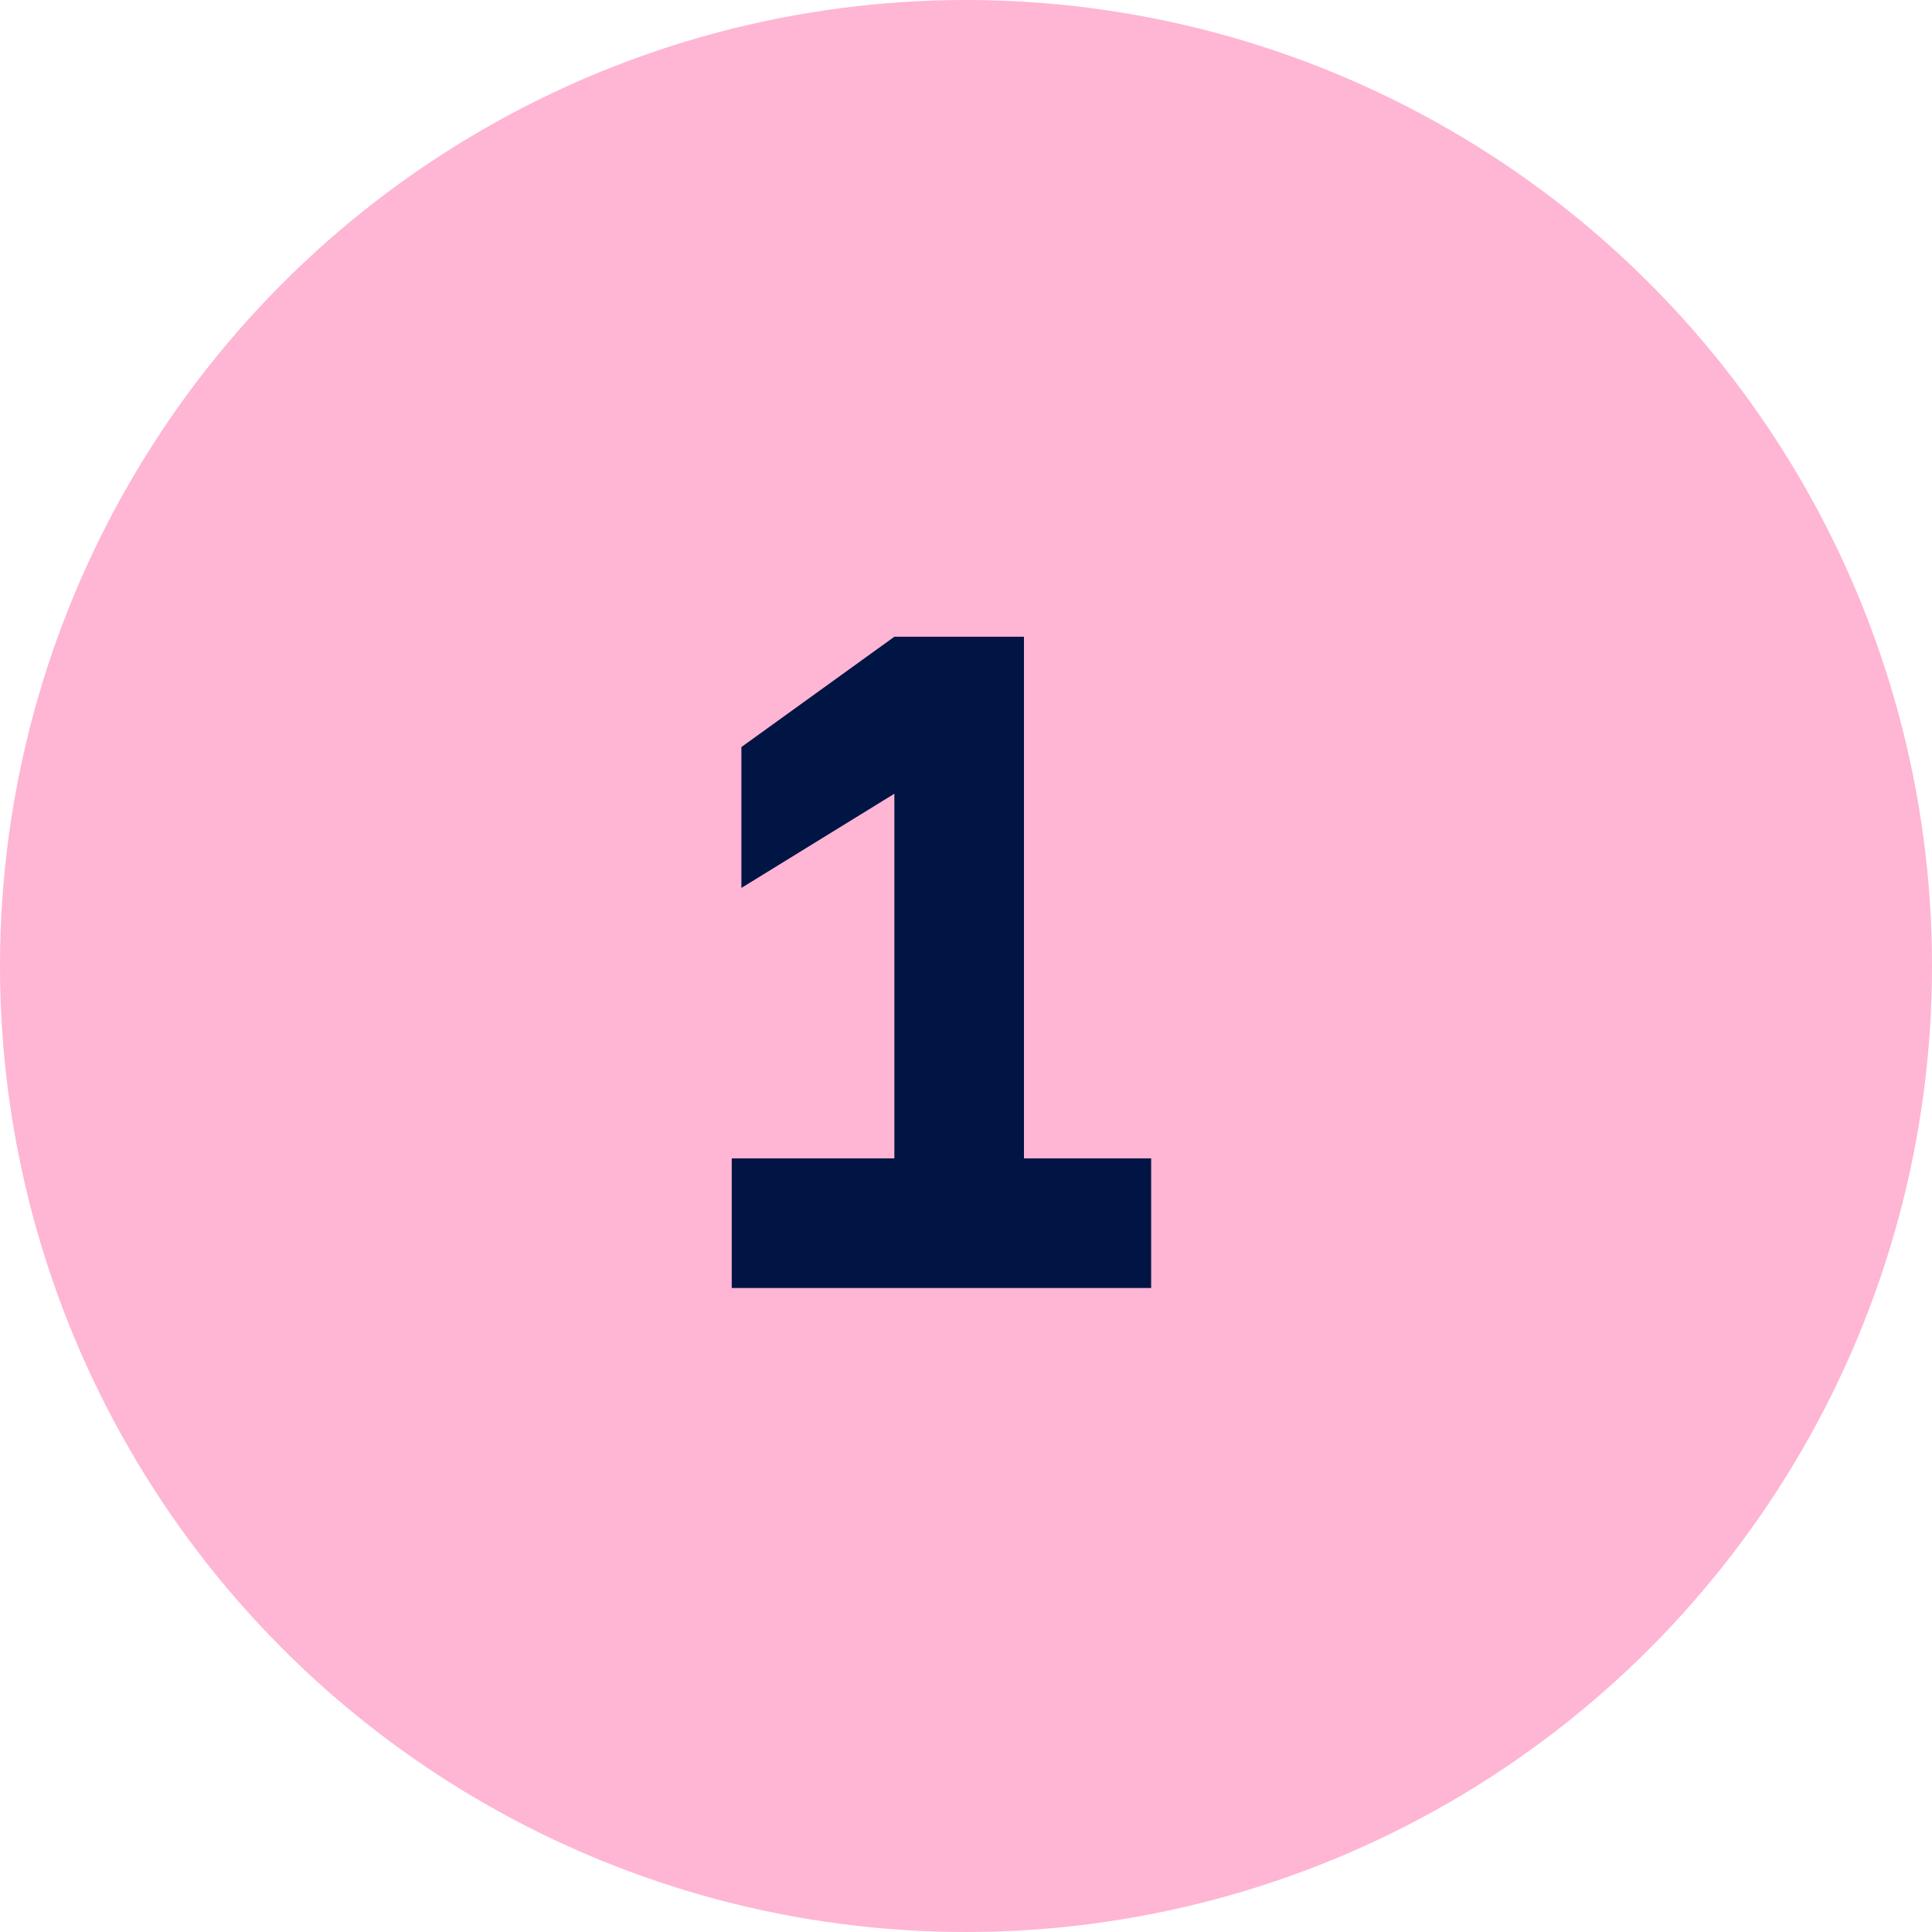
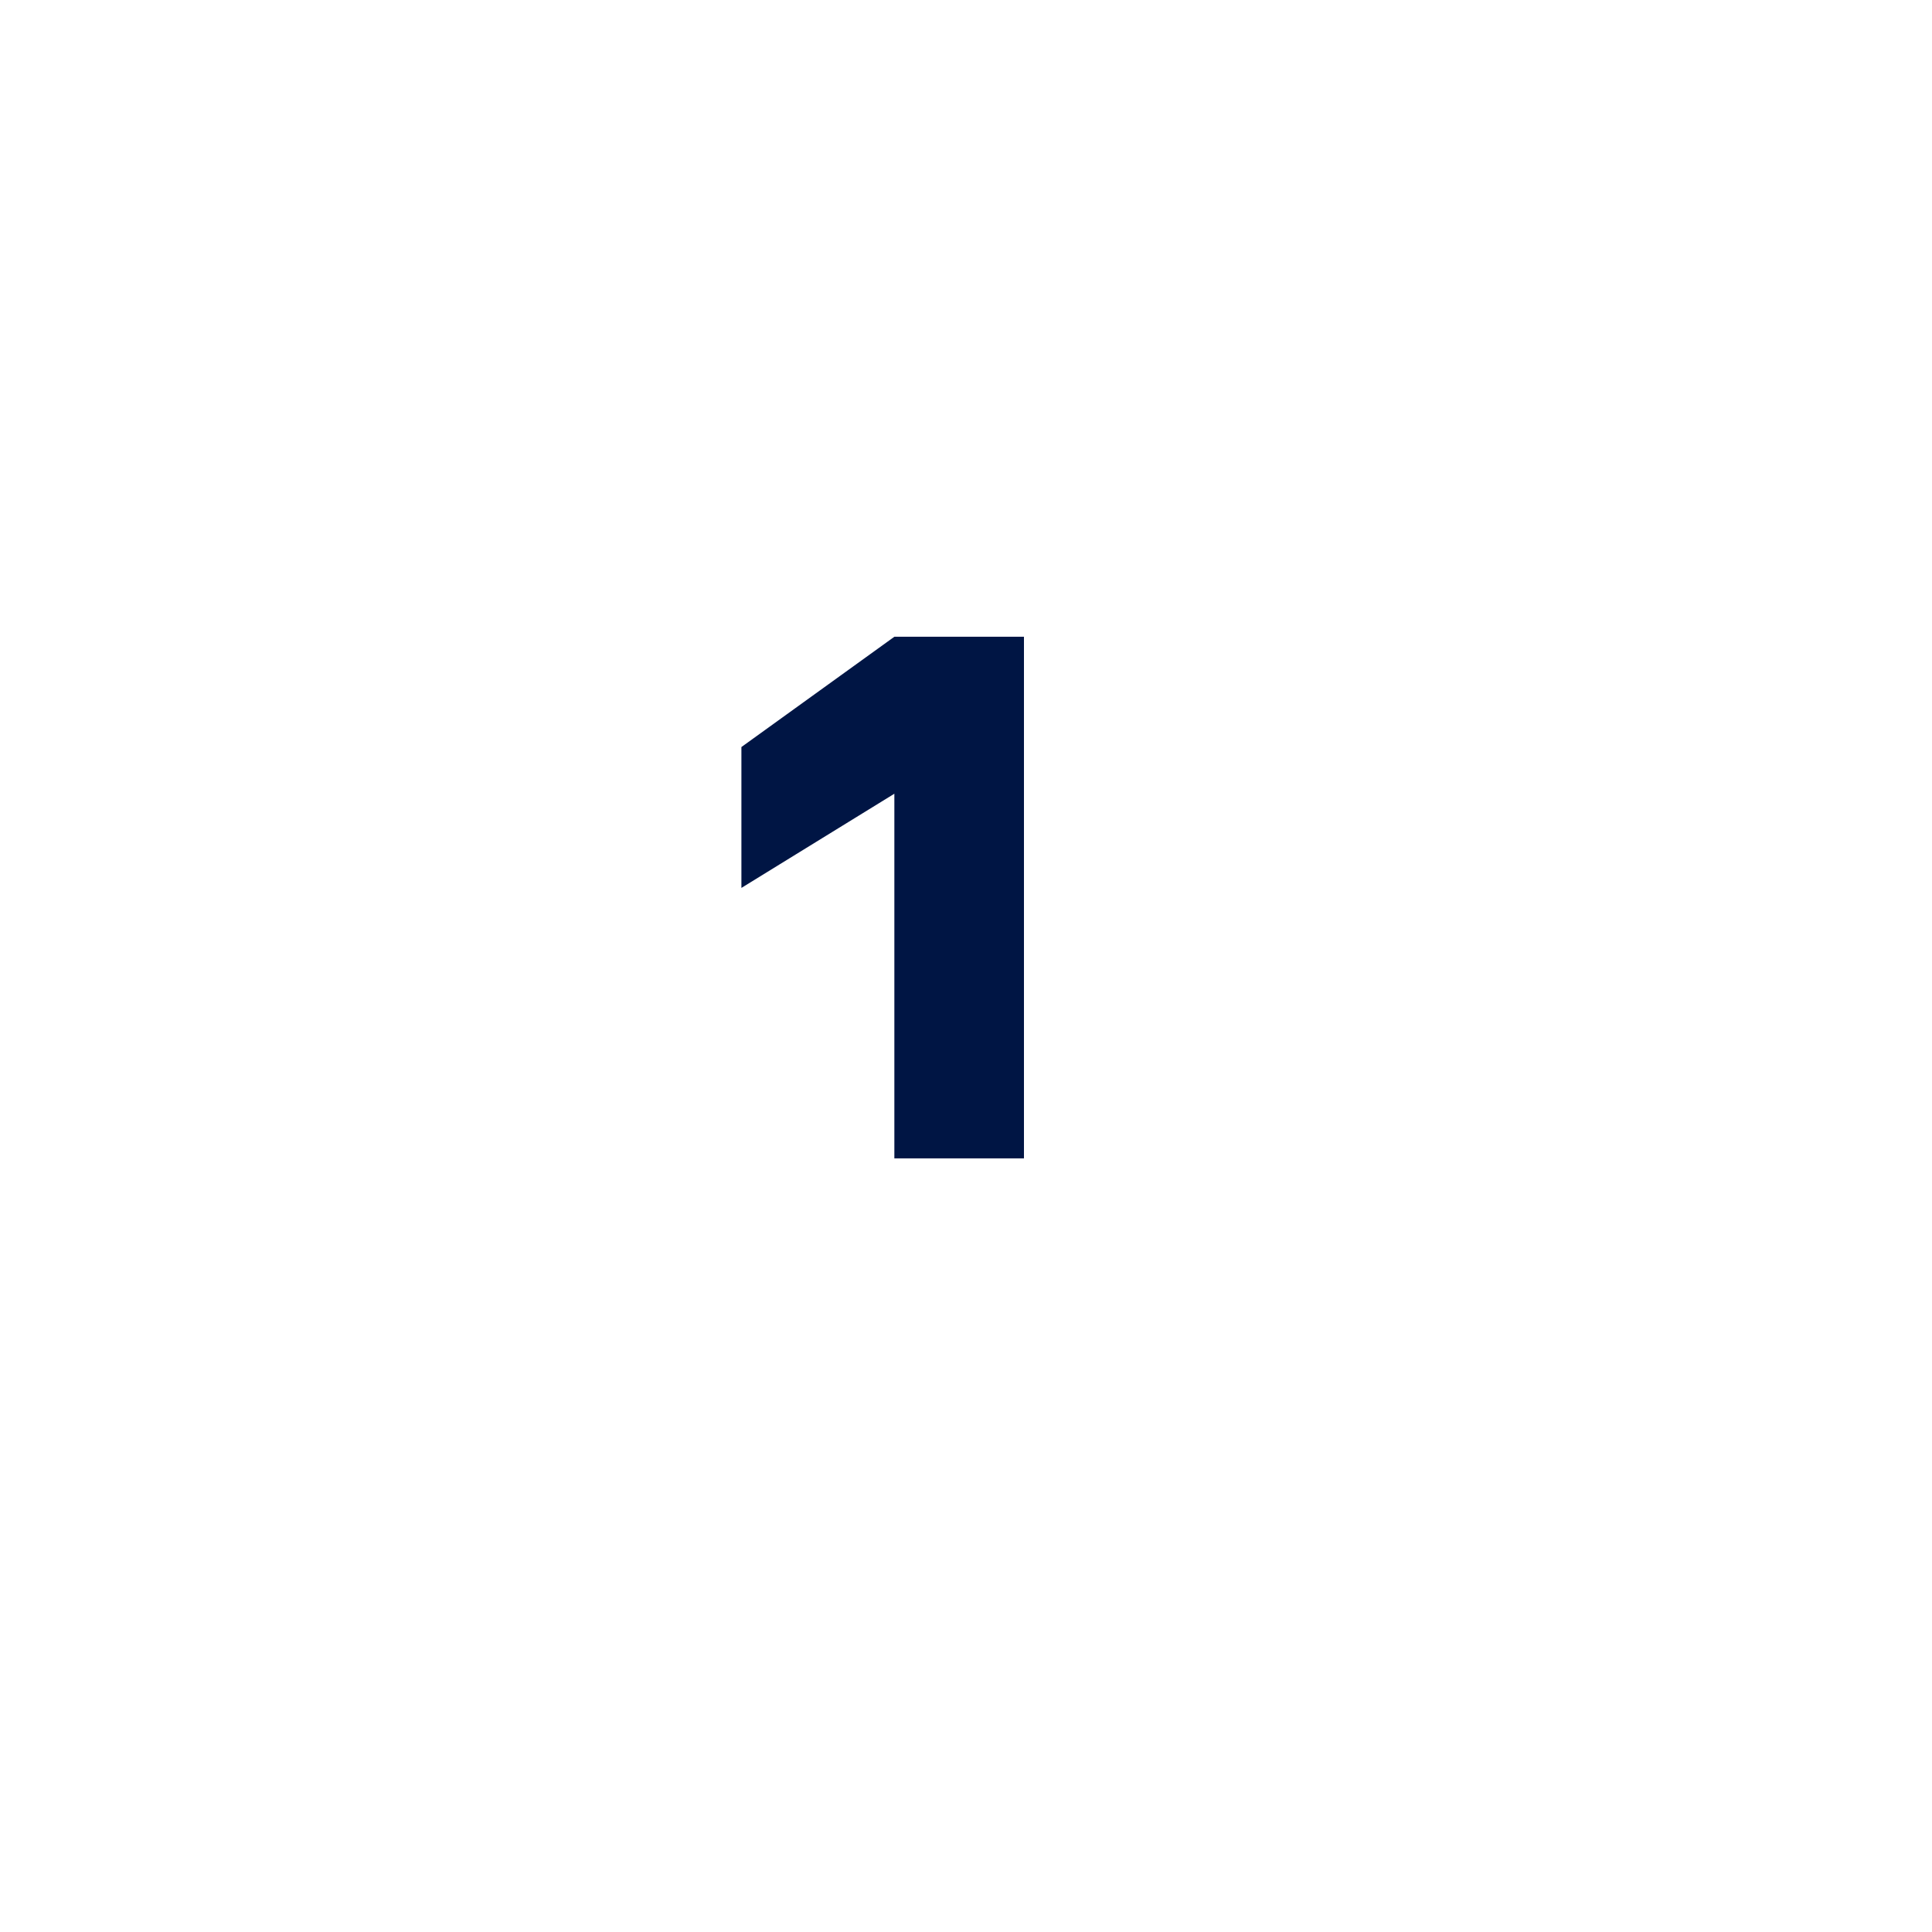
<svg xmlns="http://www.w3.org/2000/svg" width="60" height="60" viewBox="0 0 60 60" fill="none">
-   <circle cx="30" cy="30" r="30" fill="#FFB5D4" />
-   <path d="M31.8 35.975H35.75V40H22.725V35.975H27.775V24.65L23.025 27.575V23.2L27.775 19.775H31.8V35.975Z" fill="#001544" />
+   <path d="M31.8 35.975H35.75V40V35.975H27.775V24.65L23.025 27.575V23.2L27.775 19.775H31.8V35.975Z" fill="#001544" />
</svg>